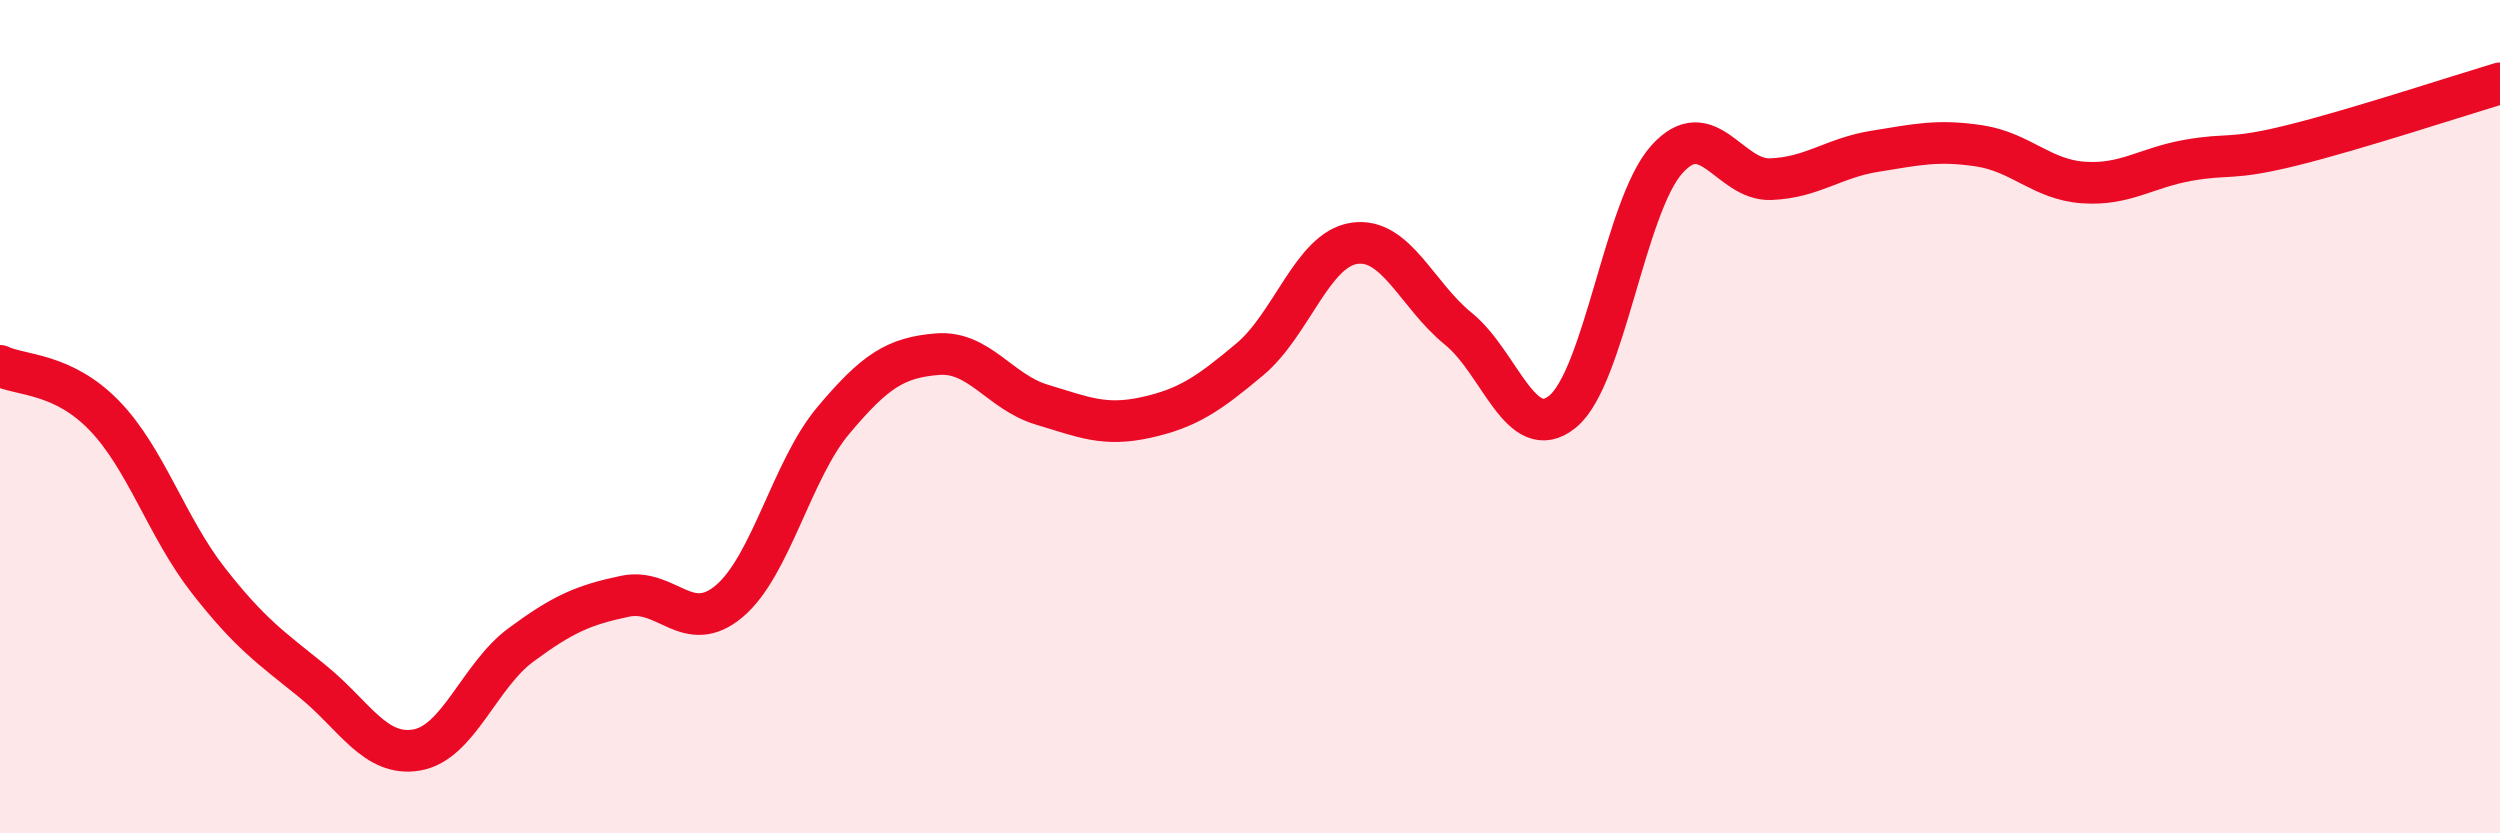
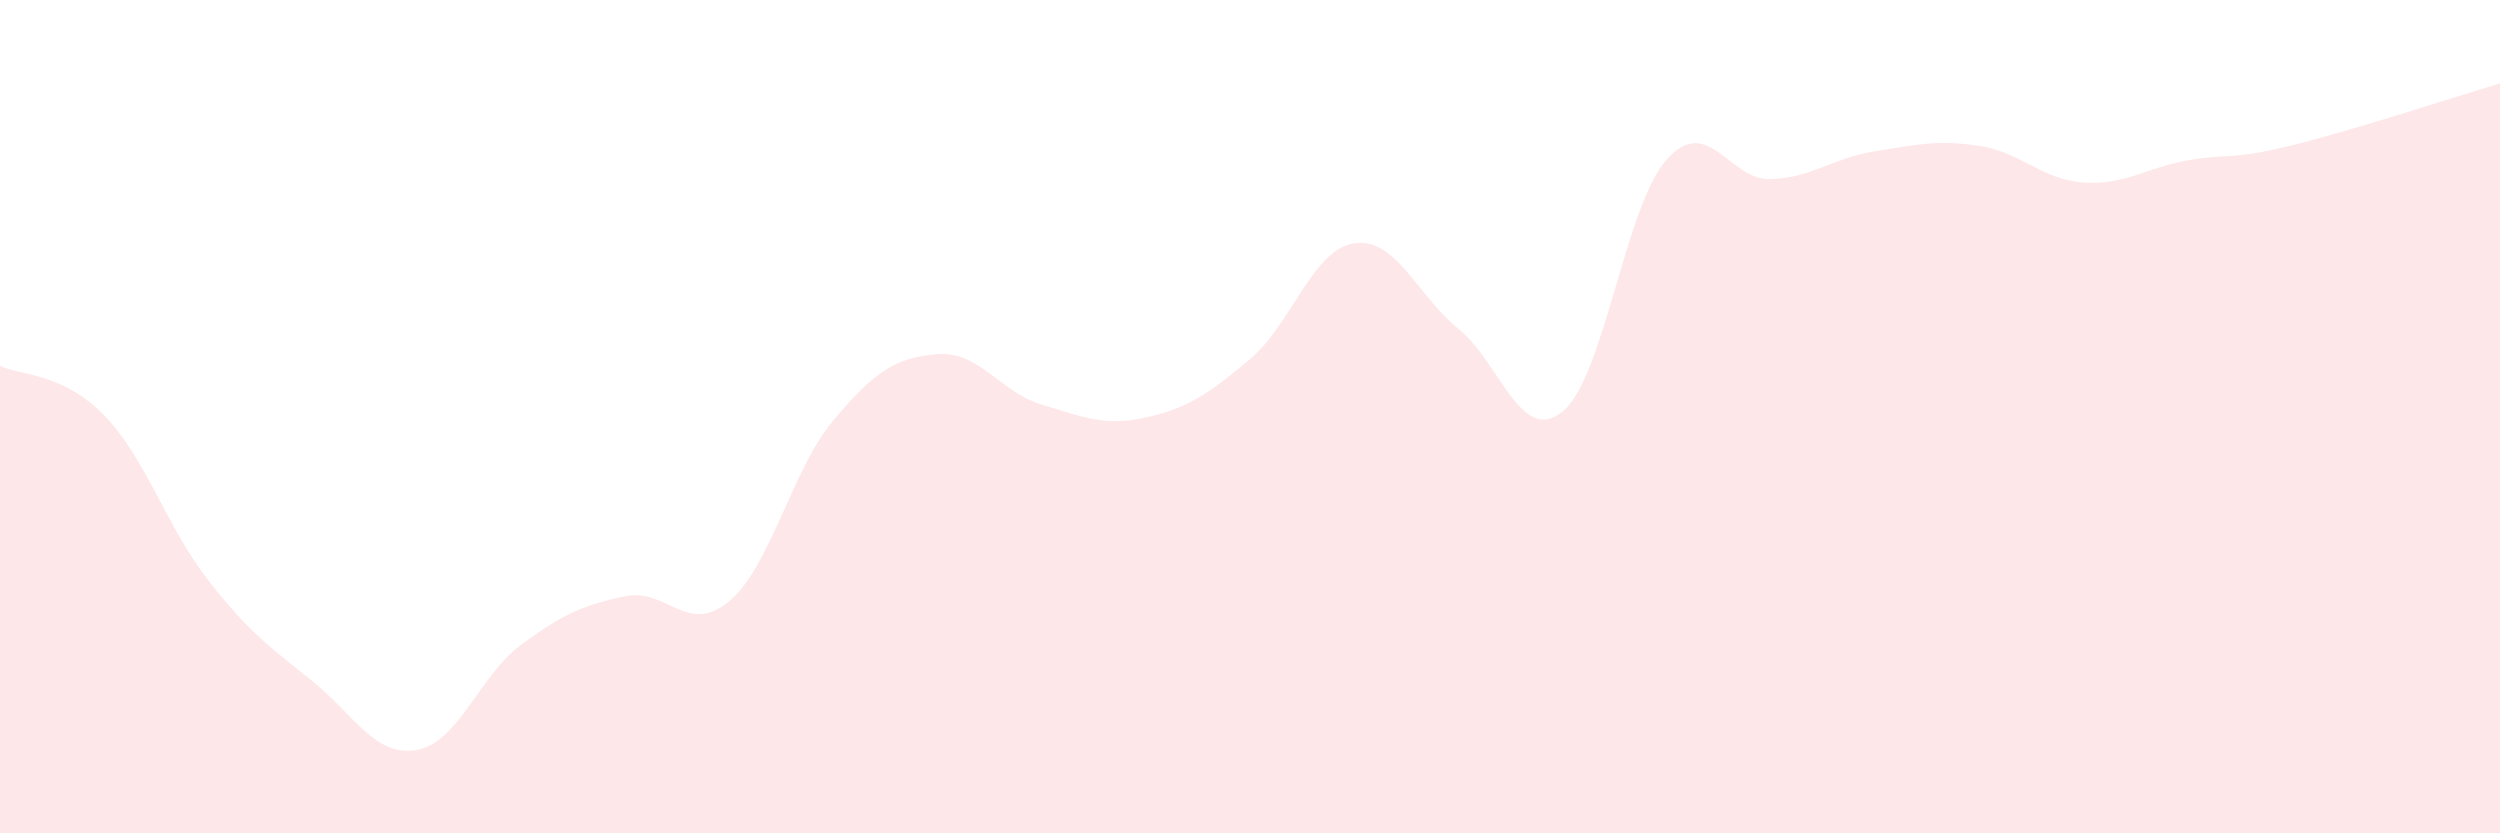
<svg xmlns="http://www.w3.org/2000/svg" width="60" height="20" viewBox="0 0 60 20">
  <path d="M 0,8.78 C 0.5,9.02 1.5,8.94 2.5,9.97 C 3.5,11 4,12.65 5,13.93 C 6,15.21 6.5,15.54 7.5,16.35 C 8.5,17.16 9,18.17 10,18 C 11,17.83 11.5,16.22 12.5,15.48 C 13.5,14.74 14,14.52 15,14.31 C 16,14.1 16.5,15.27 17.5,14.43 C 18.5,13.59 19,11.28 20,10.09 C 21,8.9 21.5,8.58 22.5,8.5 C 23.5,8.42 24,9.41 25,9.71 C 26,10.01 26.5,10.24 27.5,10.02 C 28.5,9.8 29,9.46 30,8.62 C 31,7.78 31.5,5.99 32.5,5.84 C 33.5,5.69 34,7.08 35,7.89 C 36,8.7 36.5,10.69 37.5,9.88 C 38.5,9.07 39,4.95 40,3.83 C 41,2.71 41.5,4.34 42.5,4.3 C 43.5,4.26 44,3.79 45,3.63 C 46,3.47 46.5,3.35 47.5,3.5 C 48.5,3.65 49,4.31 50,4.38 C 51,4.45 51.5,4.03 52.5,3.85 C 53.5,3.67 53.5,3.86 55,3.49 C 56.5,3.12 59,2.3 60,2L60 20L0 20Z" fill="#EB0A25" opacity="0.1" stroke-linecap="round" stroke-linejoin="round" />
-   <path d="M 0,8.78 C 0.5,9.02 1.5,8.94 2.5,9.97 C 3.5,11 4,12.65 5,13.93 C 6,15.21 6.5,15.54 7.5,16.35 C 8.5,17.16 9,18.17 10,18 C 11,17.83 11.5,16.22 12.5,15.48 C 13.5,14.74 14,14.52 15,14.31 C 16,14.1 16.5,15.27 17.5,14.43 C 18.5,13.59 19,11.28 20,10.09 C 21,8.9 21.5,8.58 22.5,8.5 C 23.5,8.42 24,9.41 25,9.71 C 26,10.01 26.5,10.24 27.5,10.02 C 28.5,9.8 29,9.46 30,8.62 C 31,7.78 31.5,5.99 32.5,5.84 C 33.5,5.69 34,7.08 35,7.89 C 36,8.7 36.5,10.69 37.5,9.88 C 38.5,9.07 39,4.95 40,3.83 C 41,2.71 41.5,4.34 42.5,4.3 C 43.5,4.26 44,3.79 45,3.63 C 46,3.47 46.5,3.35 47.5,3.5 C 48.5,3.65 49,4.31 50,4.38 C 51,4.45 51.5,4.03 52.5,3.85 C 53.5,3.67 53.5,3.86 55,3.49 C 56.5,3.12 59,2.3 60,2" stroke="#EB0A25" stroke-width="1" fill="none" stroke-linecap="round" stroke-linejoin="round" />
</svg>